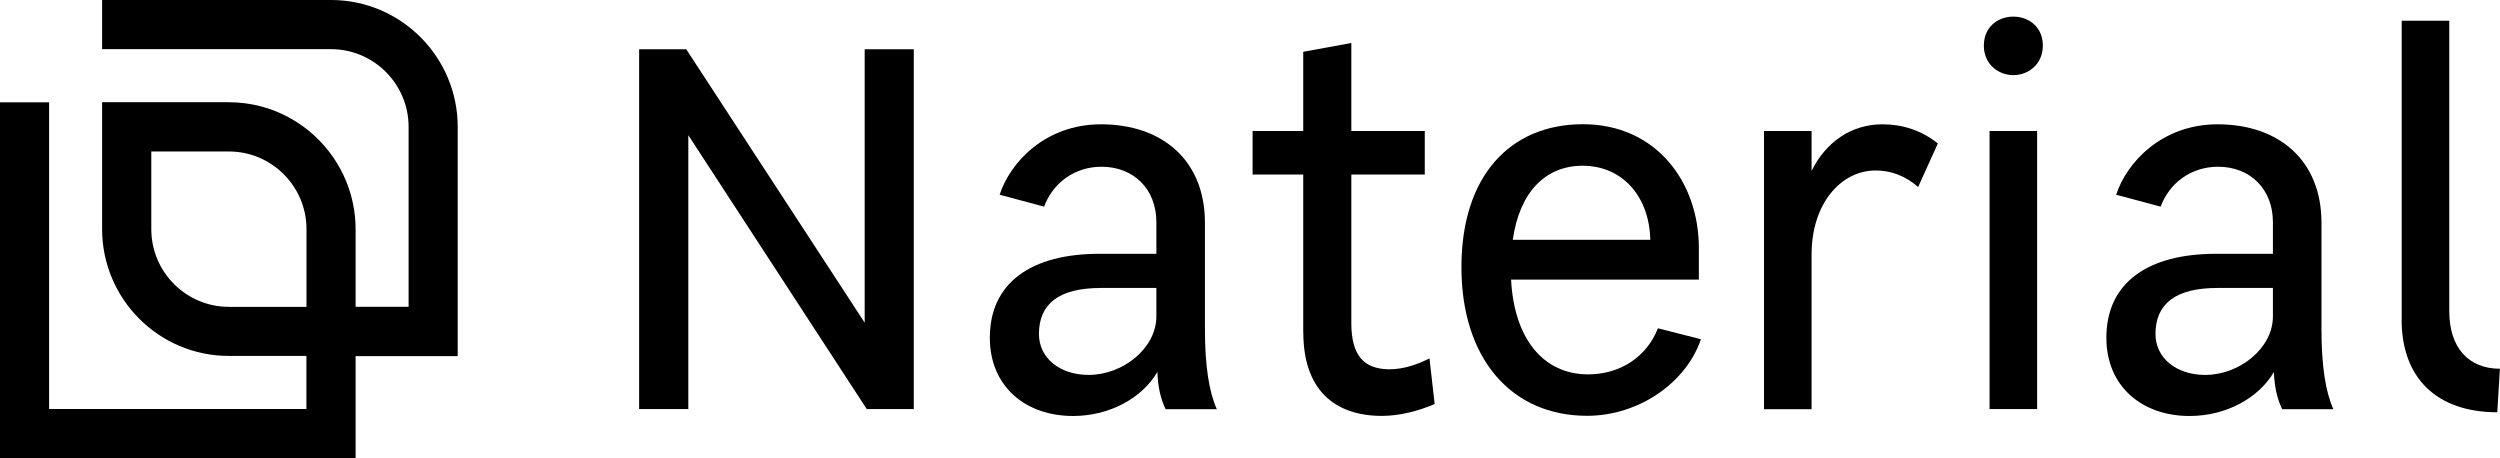
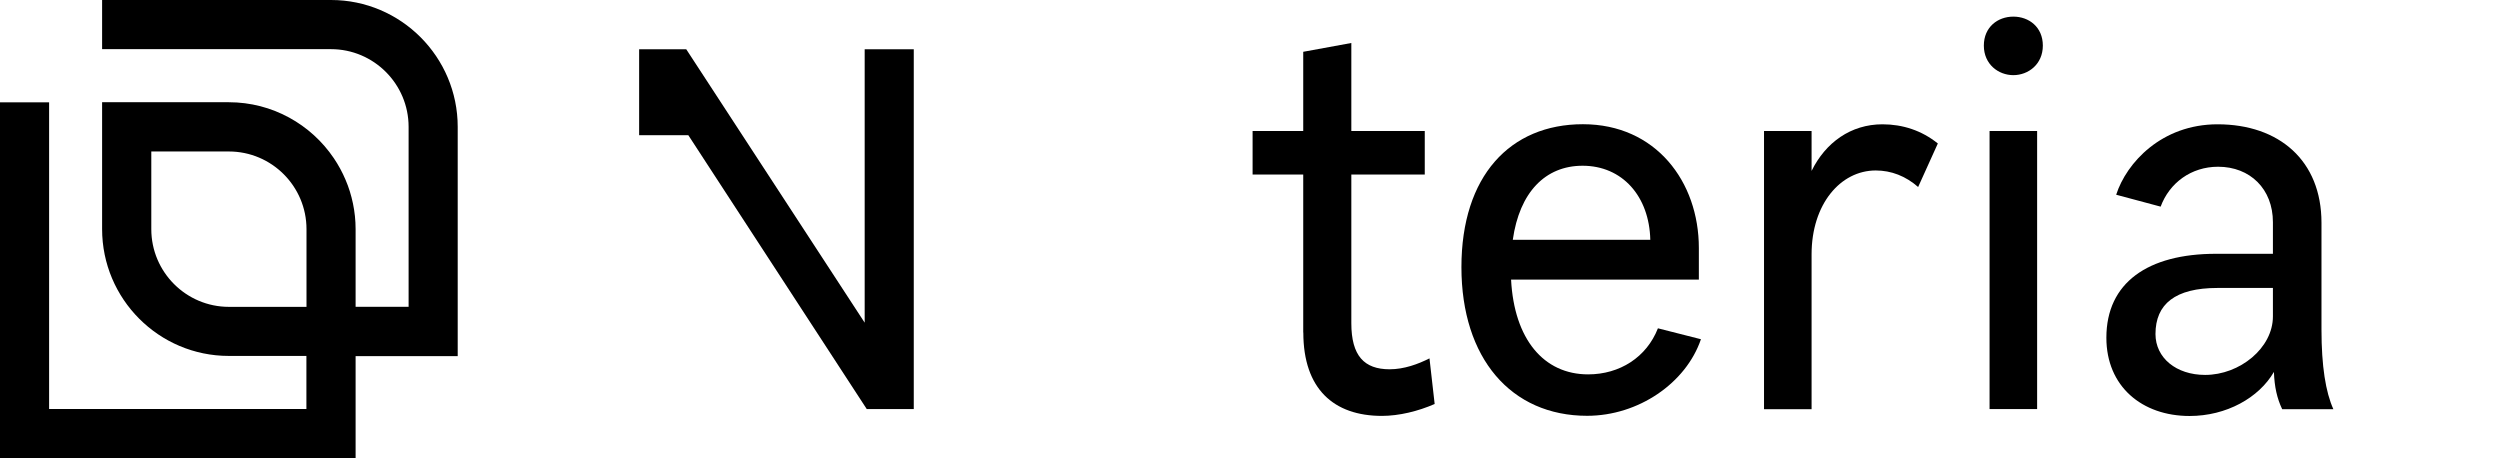
<svg xmlns="http://www.w3.org/2000/svg" width="240" height="44" viewBox="0 0 240 44" fill="none">
-   <path d="M61.357 4.728H65.879L83.009 30.976V4.728H87.722V39.272H83.209L66.079 12.98V39.272H61.357V4.728Z" fill="black" />
-   <path d="M111.012 30.374V27.644H105.697C101.628 27.644 99.738 29.188 99.738 32.067C99.738 34.352 101.724 35.992 104.504 35.992C107.832 35.992 111.012 33.41 111.012 30.374ZM95.024 32.416C95.024 27.147 98.997 24.364 105.549 24.364H111.012V21.328C111.012 18.144 108.825 16.007 105.75 16.007C103.171 16.007 101.079 17.551 100.234 19.837L95.965 18.694C96.958 15.615 100.33 11.933 105.697 11.933C111.605 11.933 115.674 15.414 115.674 21.381V31.622C115.674 35.155 116.075 37.641 116.815 39.281H111.901C111.404 38.234 111.16 37.144 111.108 35.704C109.671 38.19 106.543 39.935 103.014 39.935C98.448 39.935 95.024 37.1 95.024 32.424V32.416Z" fill="black" />
+   <path d="M61.357 4.728H65.879L83.009 30.976V4.728H87.722V39.272H83.209L66.079 12.98H61.357V4.728Z" fill="black" />
  <path d="M125.11 31.918V16.757H120.249V12.579H125.11V4.972L129.728 4.126V12.579H136.777V16.757H129.728V31.028C129.728 34.16 130.966 35.451 133.405 35.451C134.799 35.451 136.141 34.954 137.23 34.404L137.727 38.783C136.132 39.481 134.303 39.926 132.665 39.926C128.047 39.926 125.119 37.344 125.119 31.927L125.11 31.918Z" fill="black" />
  <path d="M145.22 23.02H158.429C158.333 18.842 155.745 15.911 151.929 15.911C148.356 15.911 145.873 18.45 145.228 23.02H145.22ZM163.291 32.564C161.853 36.786 157.279 39.917 152.364 39.917C145.063 39.917 140.297 34.396 140.297 25.646C140.297 16.897 144.967 11.925 151.964 11.925C158.96 11.925 163.09 17.446 163.09 23.806V26.841H145.063C145.359 32.555 148.191 35.94 152.46 35.94C155.492 35.94 158.071 34.3 159.161 31.517L163.282 32.564H163.291Z" fill="black" />
  <path d="M169.346 12.579H173.912V16.408C175.254 13.678 177.685 11.933 180.717 11.933C182.651 11.933 184.489 12.527 186.032 13.774L184.141 17.952C182.947 16.906 181.562 16.365 180.072 16.365C176.691 16.365 173.912 19.592 173.912 24.416V39.281H169.346V12.579Z" fill="black" />
  <path d="M190.998 12.579H195.564V39.272H190.998V12.579ZM190.449 4.379C190.449 2.591 191.791 1.596 193.281 1.596C194.771 1.596 196.113 2.591 196.113 4.379C196.113 6.167 194.719 7.214 193.281 7.214C191.843 7.214 190.449 6.167 190.449 4.379Z" fill="black" />
  <path d="M218.2 30.374V27.644H212.885C208.816 27.644 206.926 29.188 206.926 32.067C206.926 34.352 208.912 35.992 211.692 35.992C215.02 35.992 218.2 33.41 218.2 30.374ZM202.212 32.416C202.212 27.147 206.185 24.364 212.737 24.364H218.2V21.328C218.2 18.144 216.013 16.007 212.938 16.007C210.359 16.007 208.267 17.551 207.422 19.837L203.153 18.694C204.146 15.615 207.527 11.933 212.885 11.933C218.793 11.933 222.862 15.414 222.862 21.381V31.622C222.862 35.155 223.263 37.641 224.003 39.281H219.089C218.592 38.234 218.348 37.144 218.296 35.704C216.858 38.19 213.731 39.935 210.202 39.935C205.636 39.935 202.212 37.1 202.212 32.424V32.416Z" fill="black" />
-   <path d="M230.564 30.671V1.989H235.13V29.877C235.13 33.358 236.968 35.399 239.991 35.399L239.739 39.577C233.927 39.577 230.555 36.297 230.555 30.68L230.564 30.671Z" fill="black" />
  <path d="M21.974 29.458C17.87 29.458 14.525 26.117 14.525 22V14.542H21.974C26.078 14.542 29.424 17.883 29.424 22V29.458H21.974ZM31.776 0H9.802V4.719H31.776C35.88 4.719 39.226 8.06 39.226 12.178V29.45H34.138V21.991C34.138 21.154 34.05 20.334 33.885 19.54C33.719 18.746 33.484 17.979 33.17 17.255C32.865 16.53 32.482 15.833 32.047 15.187C29.86 11.951 26.157 9.814 21.965 9.814H9.802V21.991C9.802 28.708 15.257 34.169 21.965 34.169H29.415V39.263H4.714V9.822H0V44H34.138V34.186H43.94V12.178C43.94 5.469 38.485 0 31.776 0Z" fill="black" />
</svg>